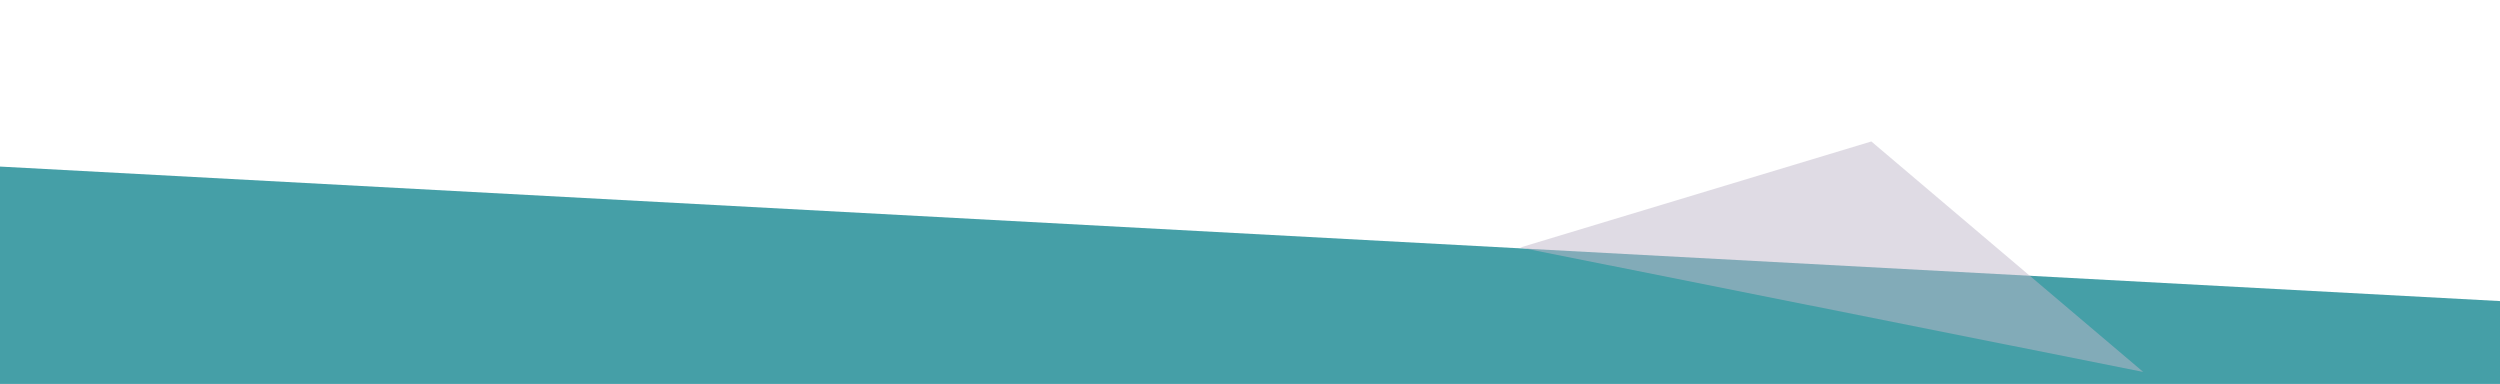
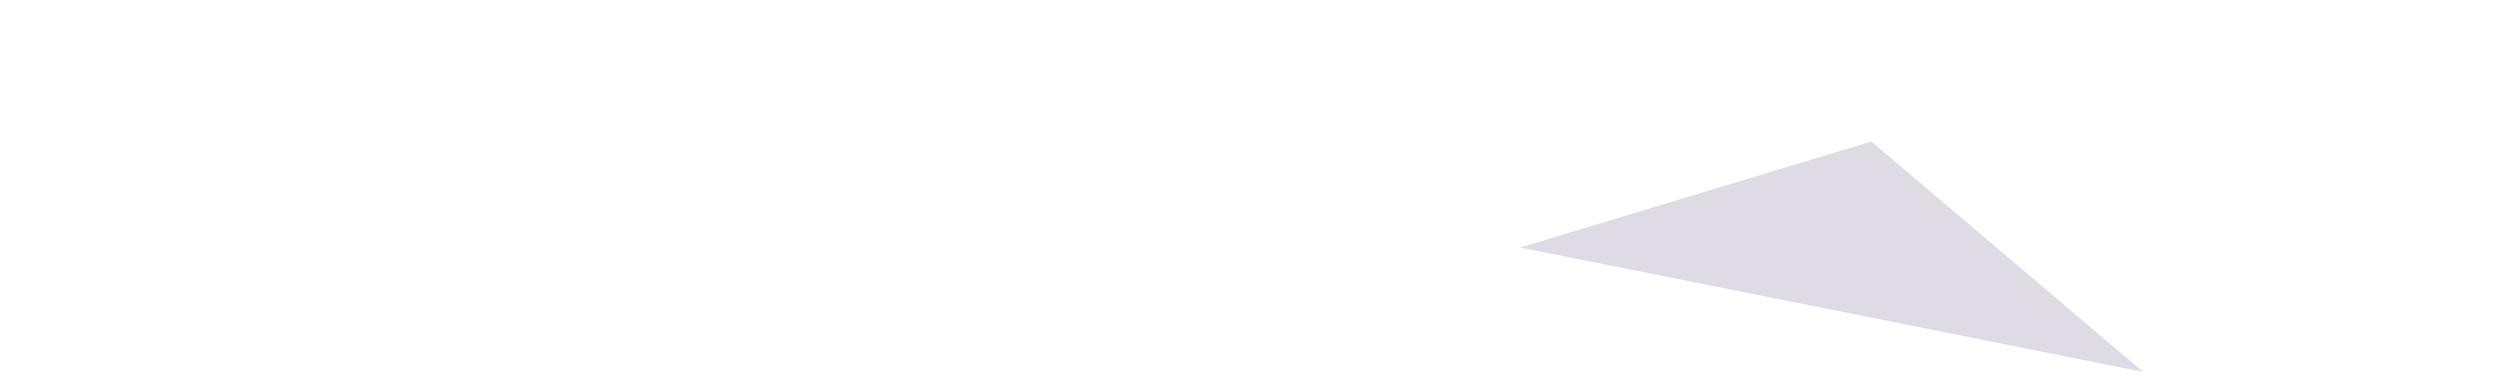
<svg xmlns="http://www.w3.org/2000/svg" id="Layer_2" data-name="Layer 2" viewBox="0 0 5000 767.82">
  <defs>
    <style> .cls-1 { fill: none; } .cls-2 { fill: #459fa7; } .cls-3 { fill: #c0b8cb; opacity: .5; } </style>
  </defs>
  <g id="Layer_1-2" data-name="Layer 1">
    <g>
      <rect class="cls-1" width="5000" height="613.86" />
-       <polygon class="cls-2" points="0 333.14 5000 602.16 5000 767.82 0 767.82 0 333.14" />
      <polygon class="cls-3" points="3040.34 495.06 3742.68 282.93 4286.43 743.87 3040.34 495.06" />
    </g>
  </g>
</svg>